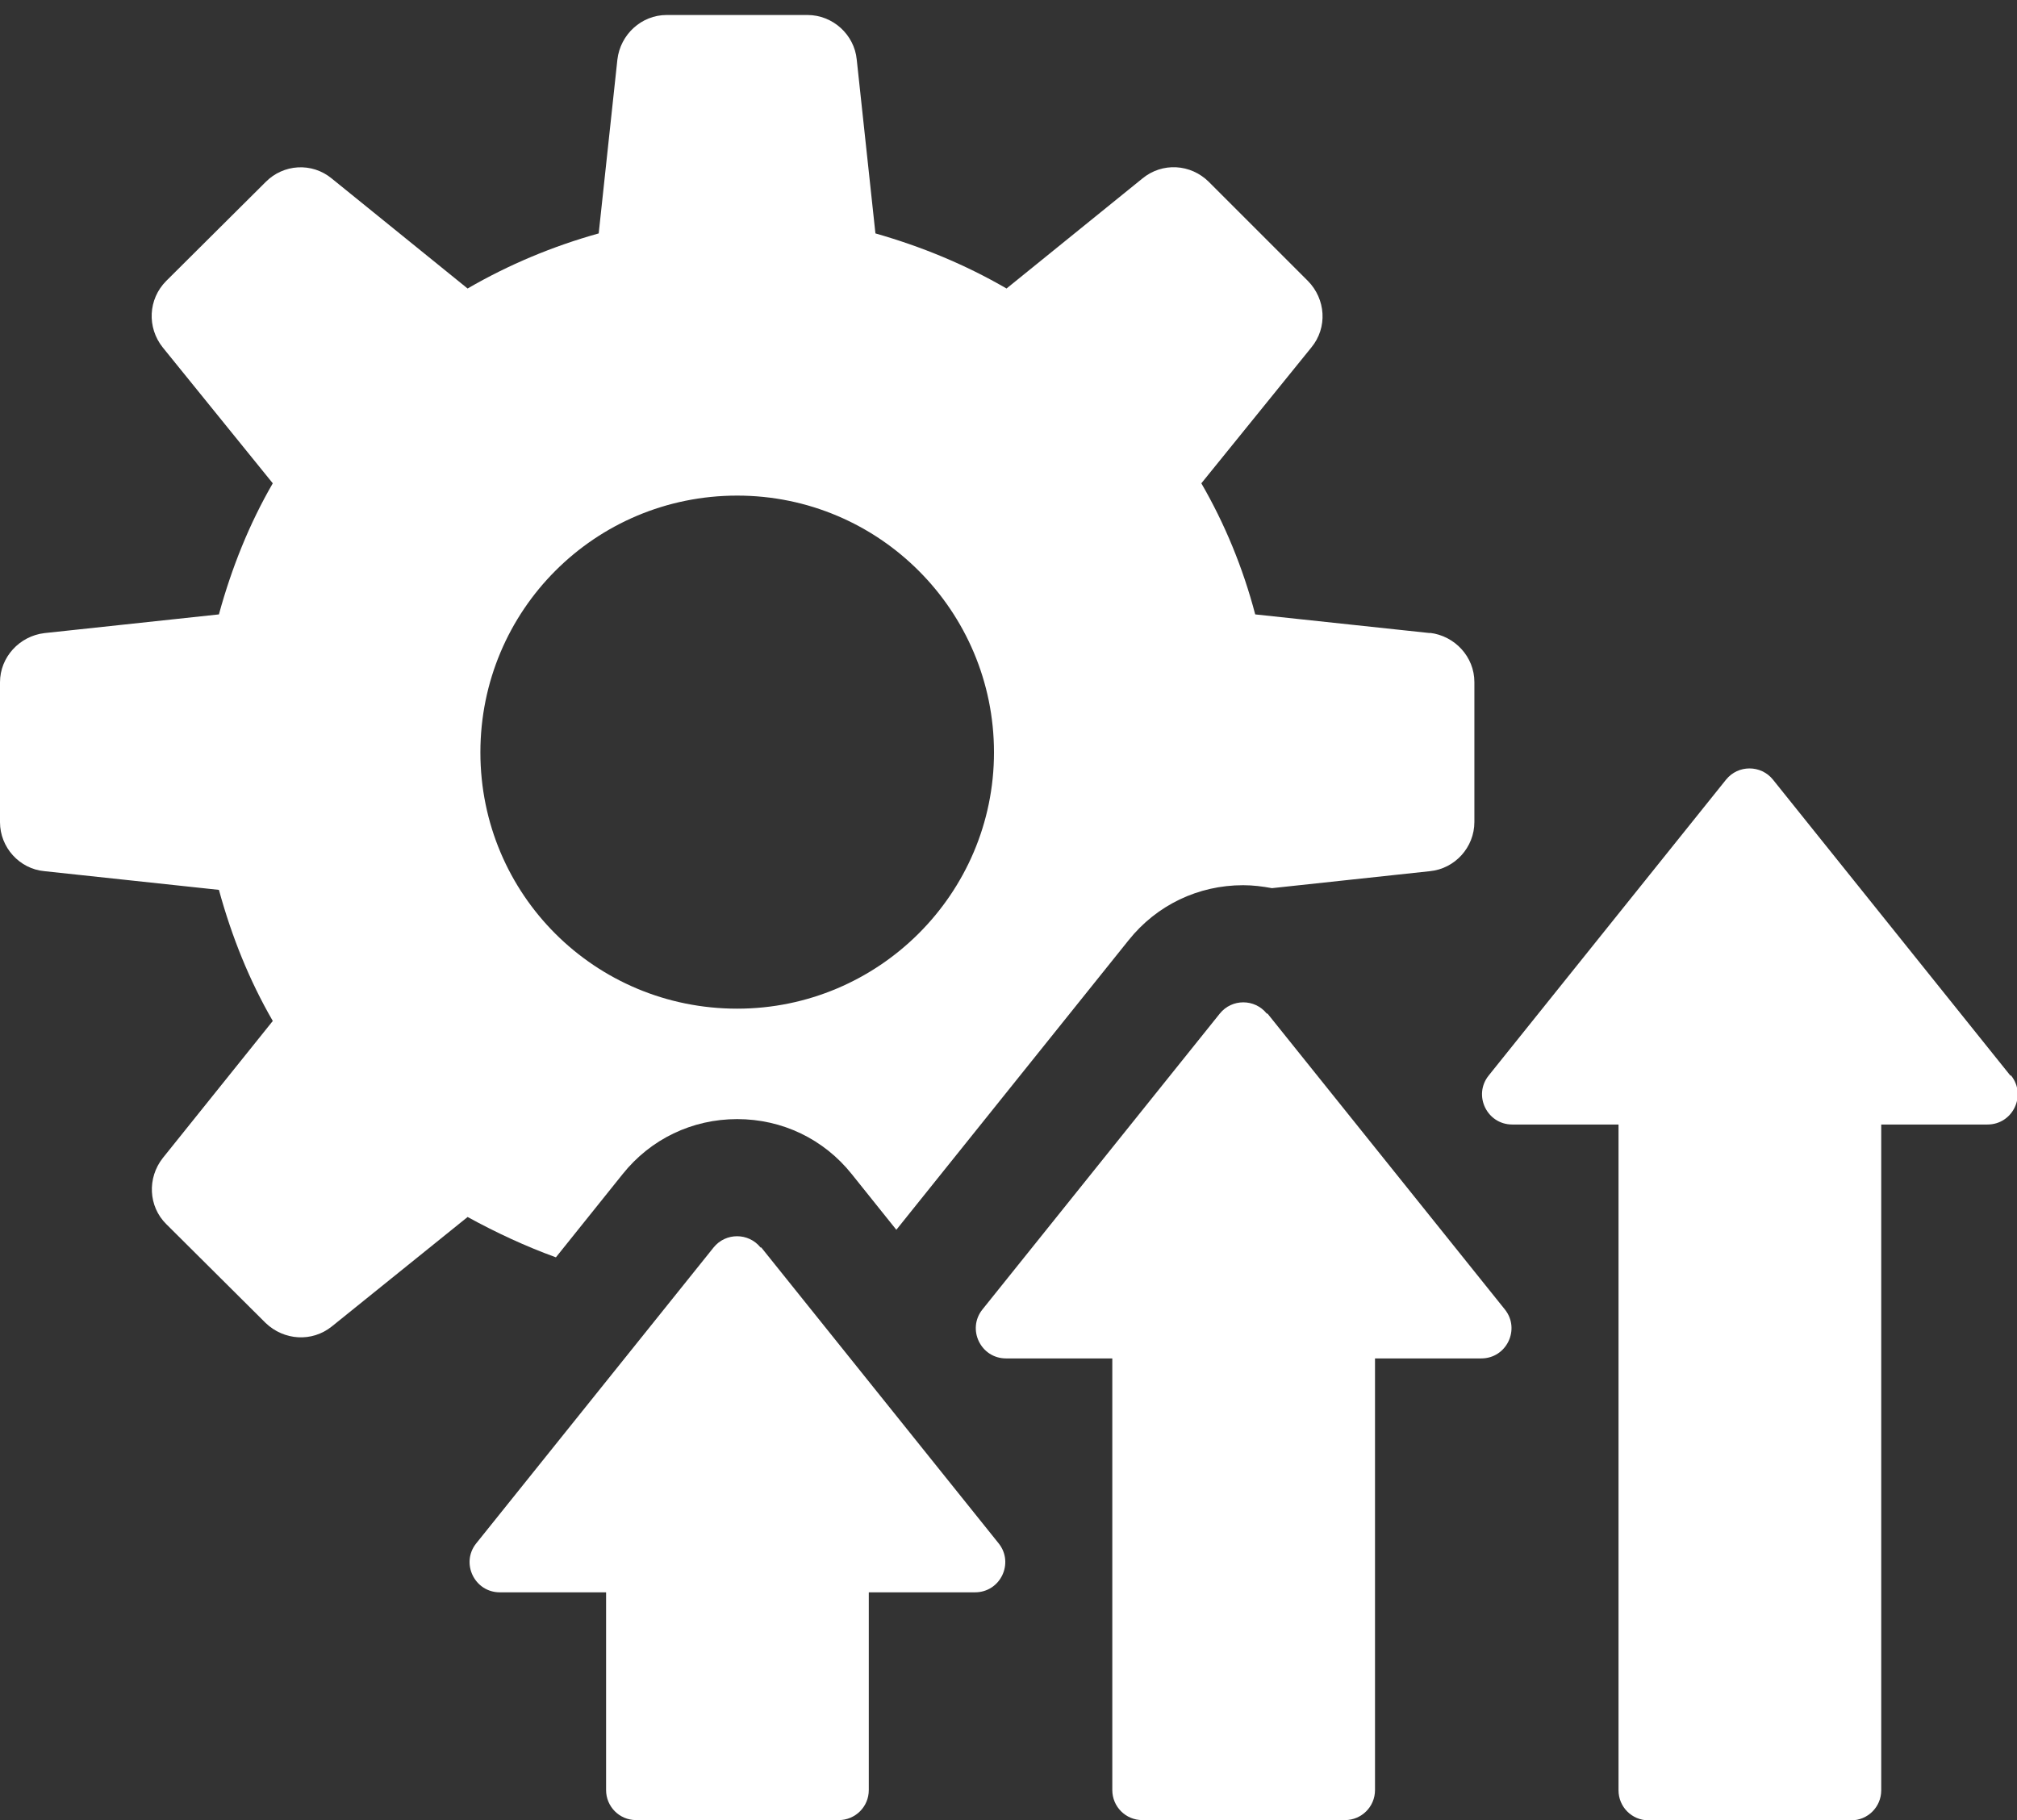
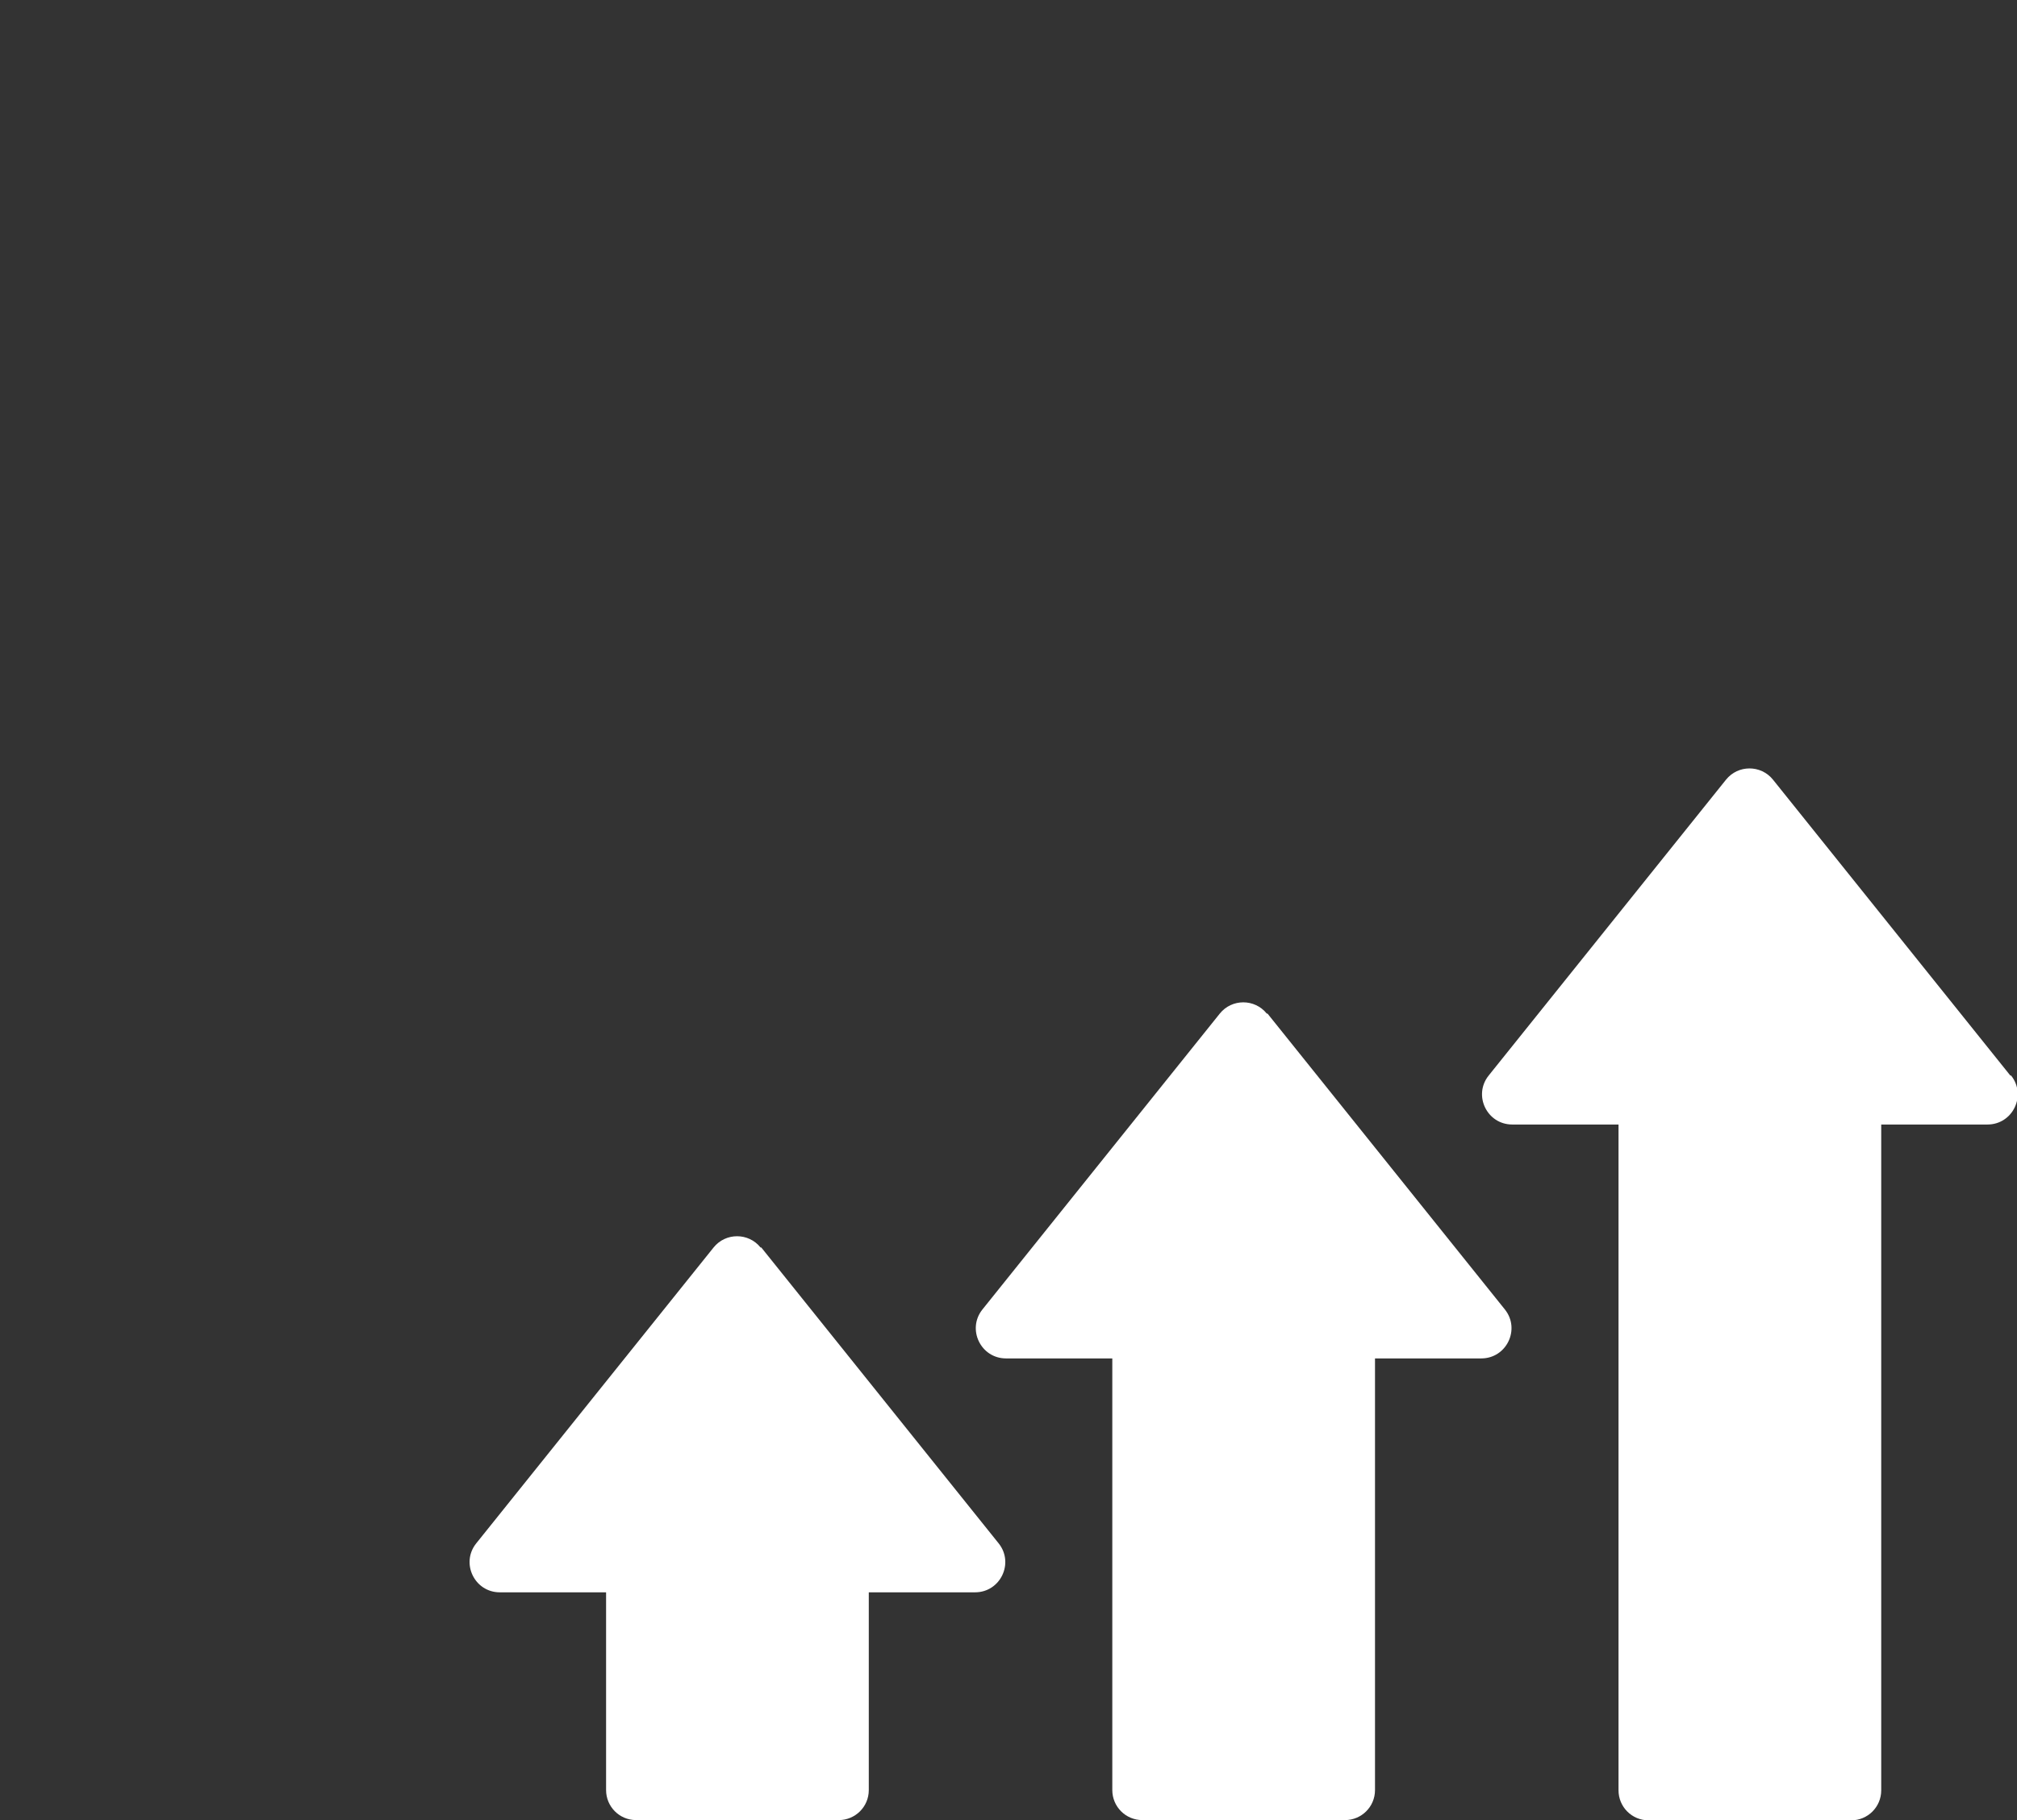
<svg xmlns="http://www.w3.org/2000/svg" id="_圖層_1" viewBox="0 0 82 74">
  <rect x="0" y="0" width="82" height="74" fill="#333333" stroke="none" />
  <defs>
    <style>      .st0 {        fill: #fff;      }    </style>
  </defs>
-   <path class="st0" d="M58.14,25.74l-7.11-.76c-.5-1.9-1.24-3.69-2.19-5.33l4.47-5.52c.67-.81.59-1.97-.14-2.71l-4.02-4.02c-.74-.74-1.9-.81-2.71-.14l-5.52,4.47c-1.69-.98-3.47-1.71-5.33-2.24l-.76-7.07c-.1-1.02-.98-1.81-2-1.81h-5.73c-1.02,0-1.88.79-2,1.81l-.76,7.07c-1.86.52-3.64,1.26-5.33,2.24l-5.52-4.47c-.81-.67-1.97-.59-2.69.14l-4.04,4.02c-.74.74-.79,1.9-.14,2.71l4.47,5.52c-.95,1.64-1.67,3.43-2.19,5.33l-7.09.76C.79,25.86,0,26.72,0,27.74v5.69C0,34.45.79,35.33,1.81,35.42l7.09.76c.52,1.9,1.24,3.69,2.19,5.33l-4.47,5.57c-.64.81-.59,1.97.14,2.69l4.04,4.02c.74.71,1.88.79,2.69.14l5.52-4.45c1.17.64,2.35,1.19,3.59,1.64l2.71-3.38c1.14-1.43,2.83-2.24,4.66-2.24s3.52.81,4.66,2.24l1.81,2.26,9.44-11.77c1.14-1.43,2.83-2.24,4.66-2.24.4,0,.79.05,1.17.12l6.42-.69c1.02-.1,1.81-.97,1.81-2v-5.69c0-1.02-.79-1.88-1.81-2ZM29.97,41.01c-5.78,0-10.44-4.64-10.44-10.42s4.66-10.44,10.44-10.44,10.44,4.69,10.44,10.44-4.69,10.42-10.44,10.42Z" />
  <g>
    <path class="st0" d="M30.92,50.72c-.49-.61-1.42-.61-1.91,0l-9.65,12.03c-.64.8-.07,1.99.96,1.99h4.32v8.04c0,.67.54,1.22,1.22,1.22h8.24c.67,0,1.22-.54,1.22-1.22v-8.04h4.32c1.03,0,1.6-1.19.96-1.99l-9.65-12.03Z" />
    <path class="st0" d="M51.5,41.21c-.49-.61-1.42-.61-1.91,0l-9.65,12.03c-.64.8-.07,1.99.96,1.99h4.32v17.55c0,.67.54,1.22,1.22,1.22h8.24c.67,0,1.22-.54,1.22-1.22v-17.55h4.32c1.03,0,1.6-1.19.96-1.99l-9.65-12.03Z" />
    <path class="st0" d="M81.73,43.73l-9.65-12.03c-.49-.61-1.42-.61-1.91,0l-9.65,12.03c-.64.8-.07,1.99.96,1.99h4.32v27.07c0,.67.54,1.22,1.22,1.22h8.24c.67,0,1.22-.54,1.22-1.22v-27.07h4.32c1.03,0,1.6-1.19.96-1.99Z" />
  </g>
</svg>